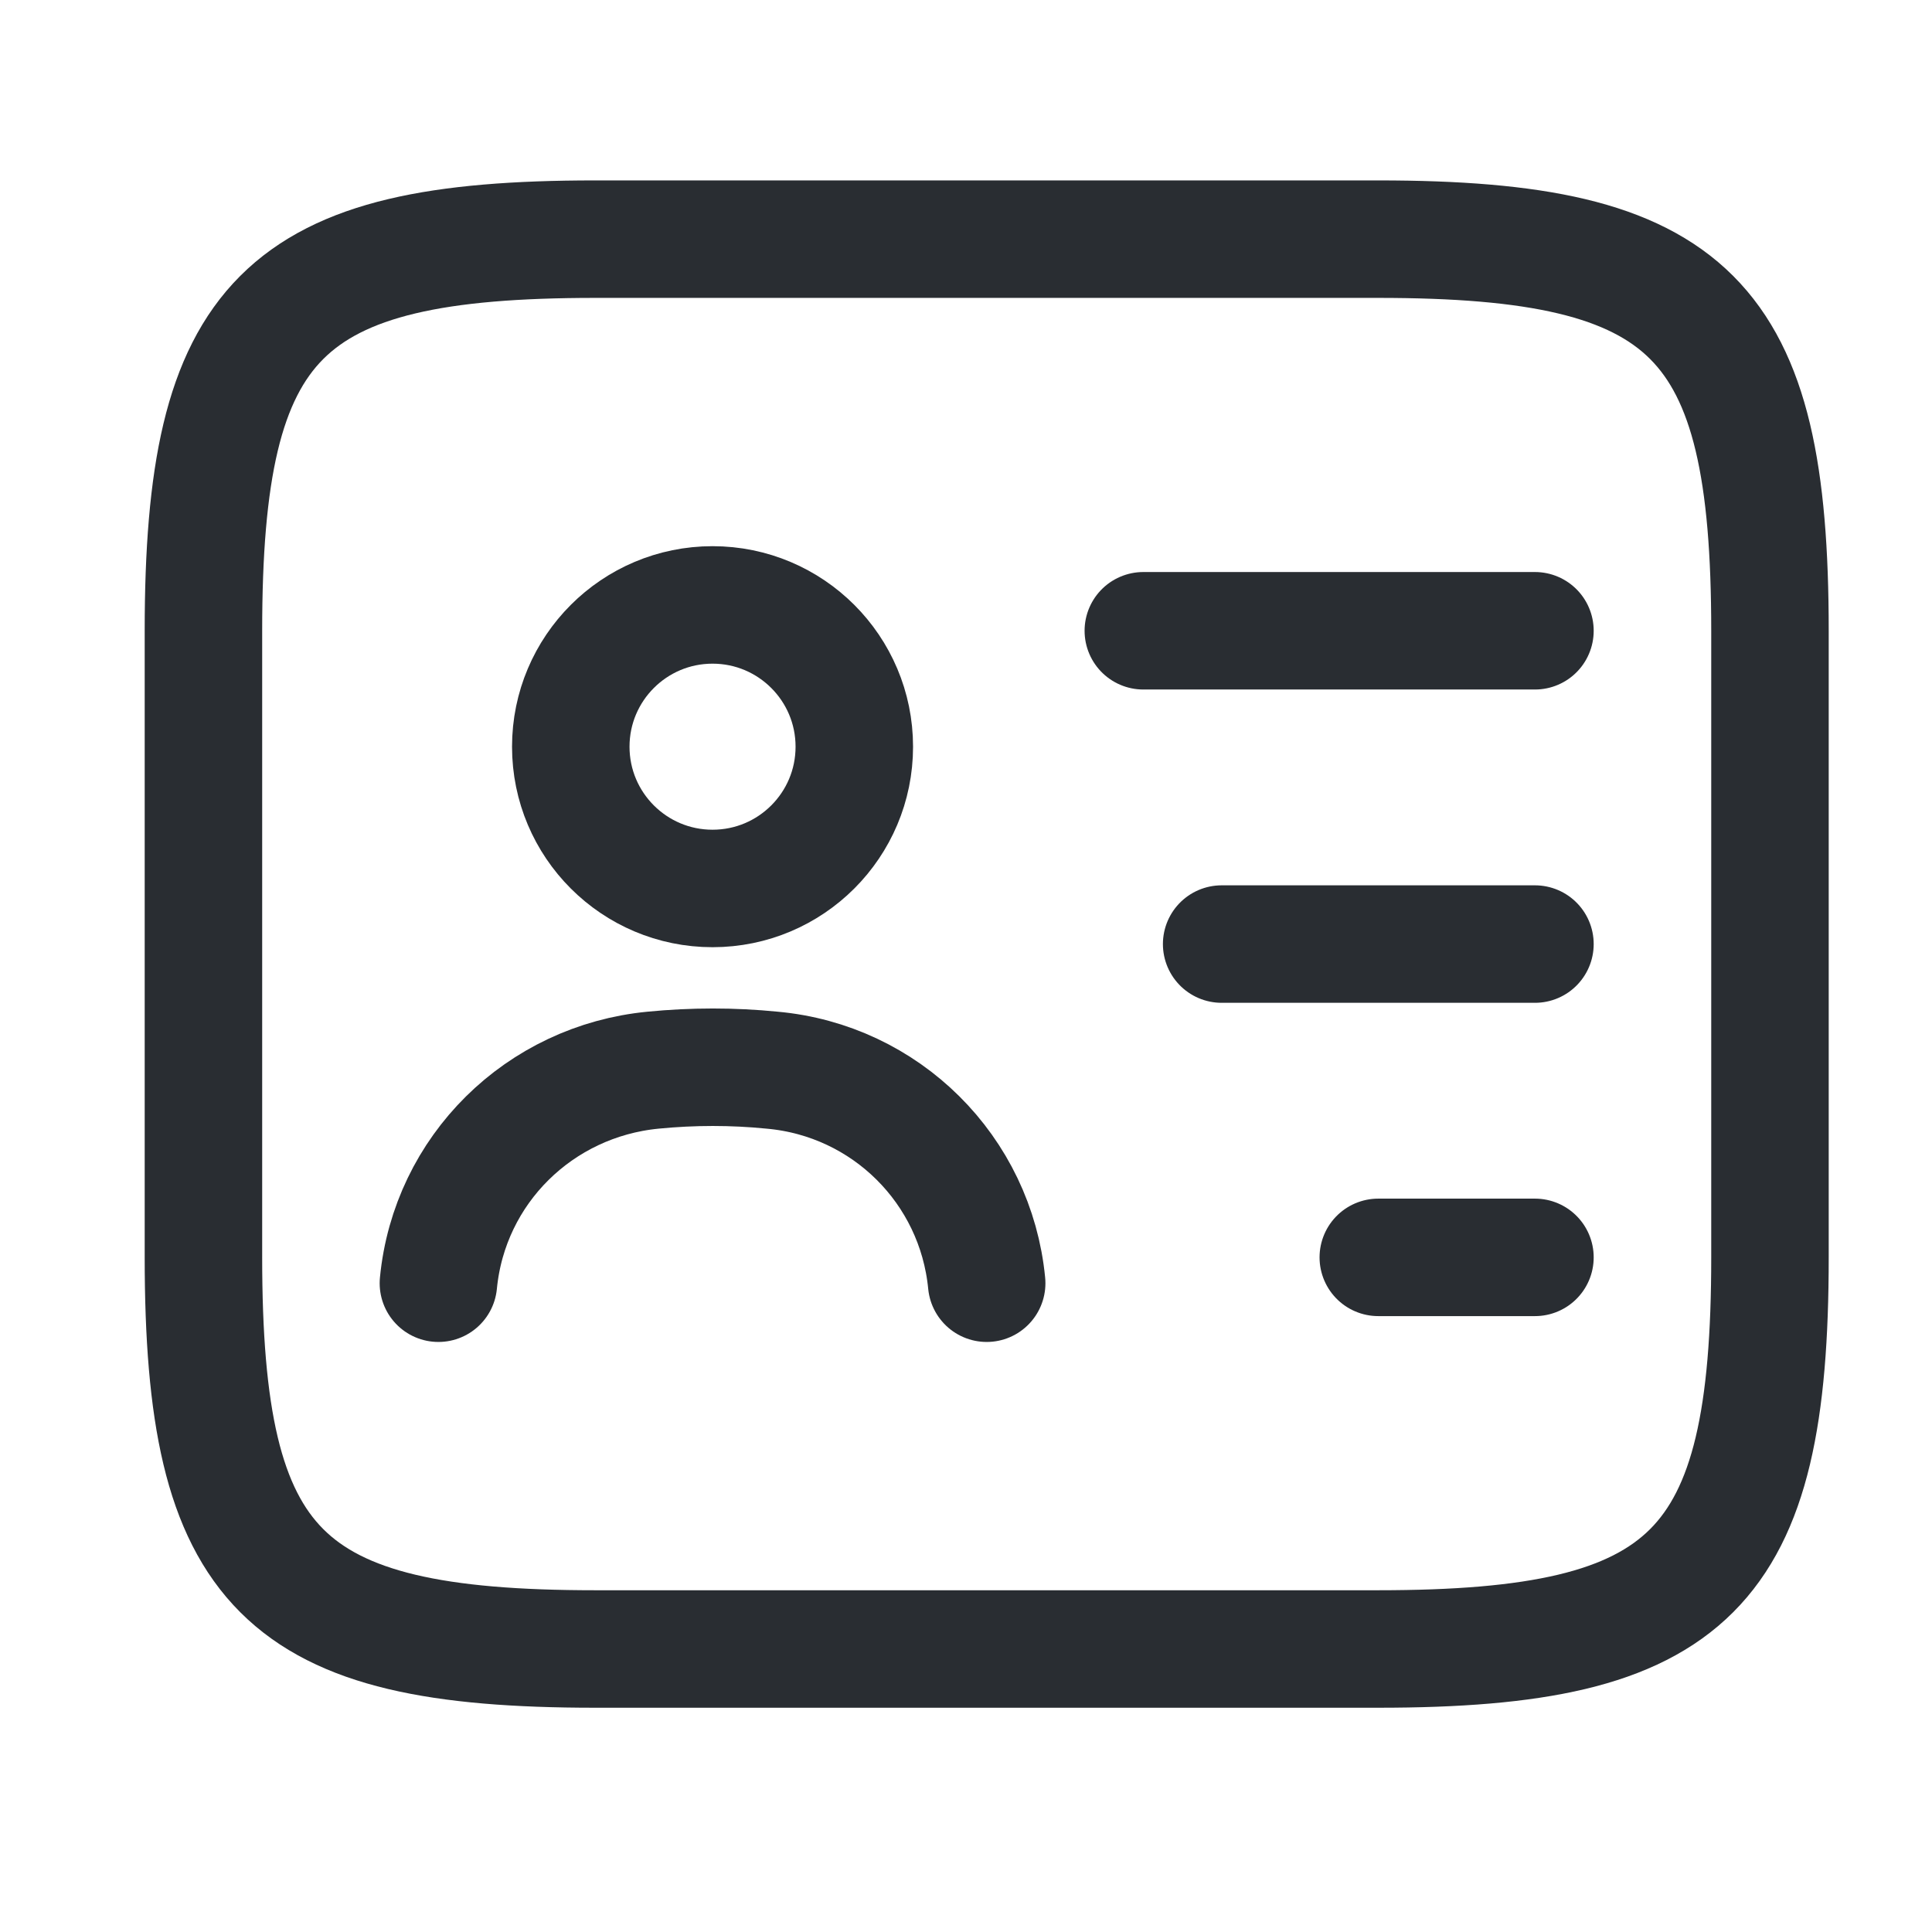
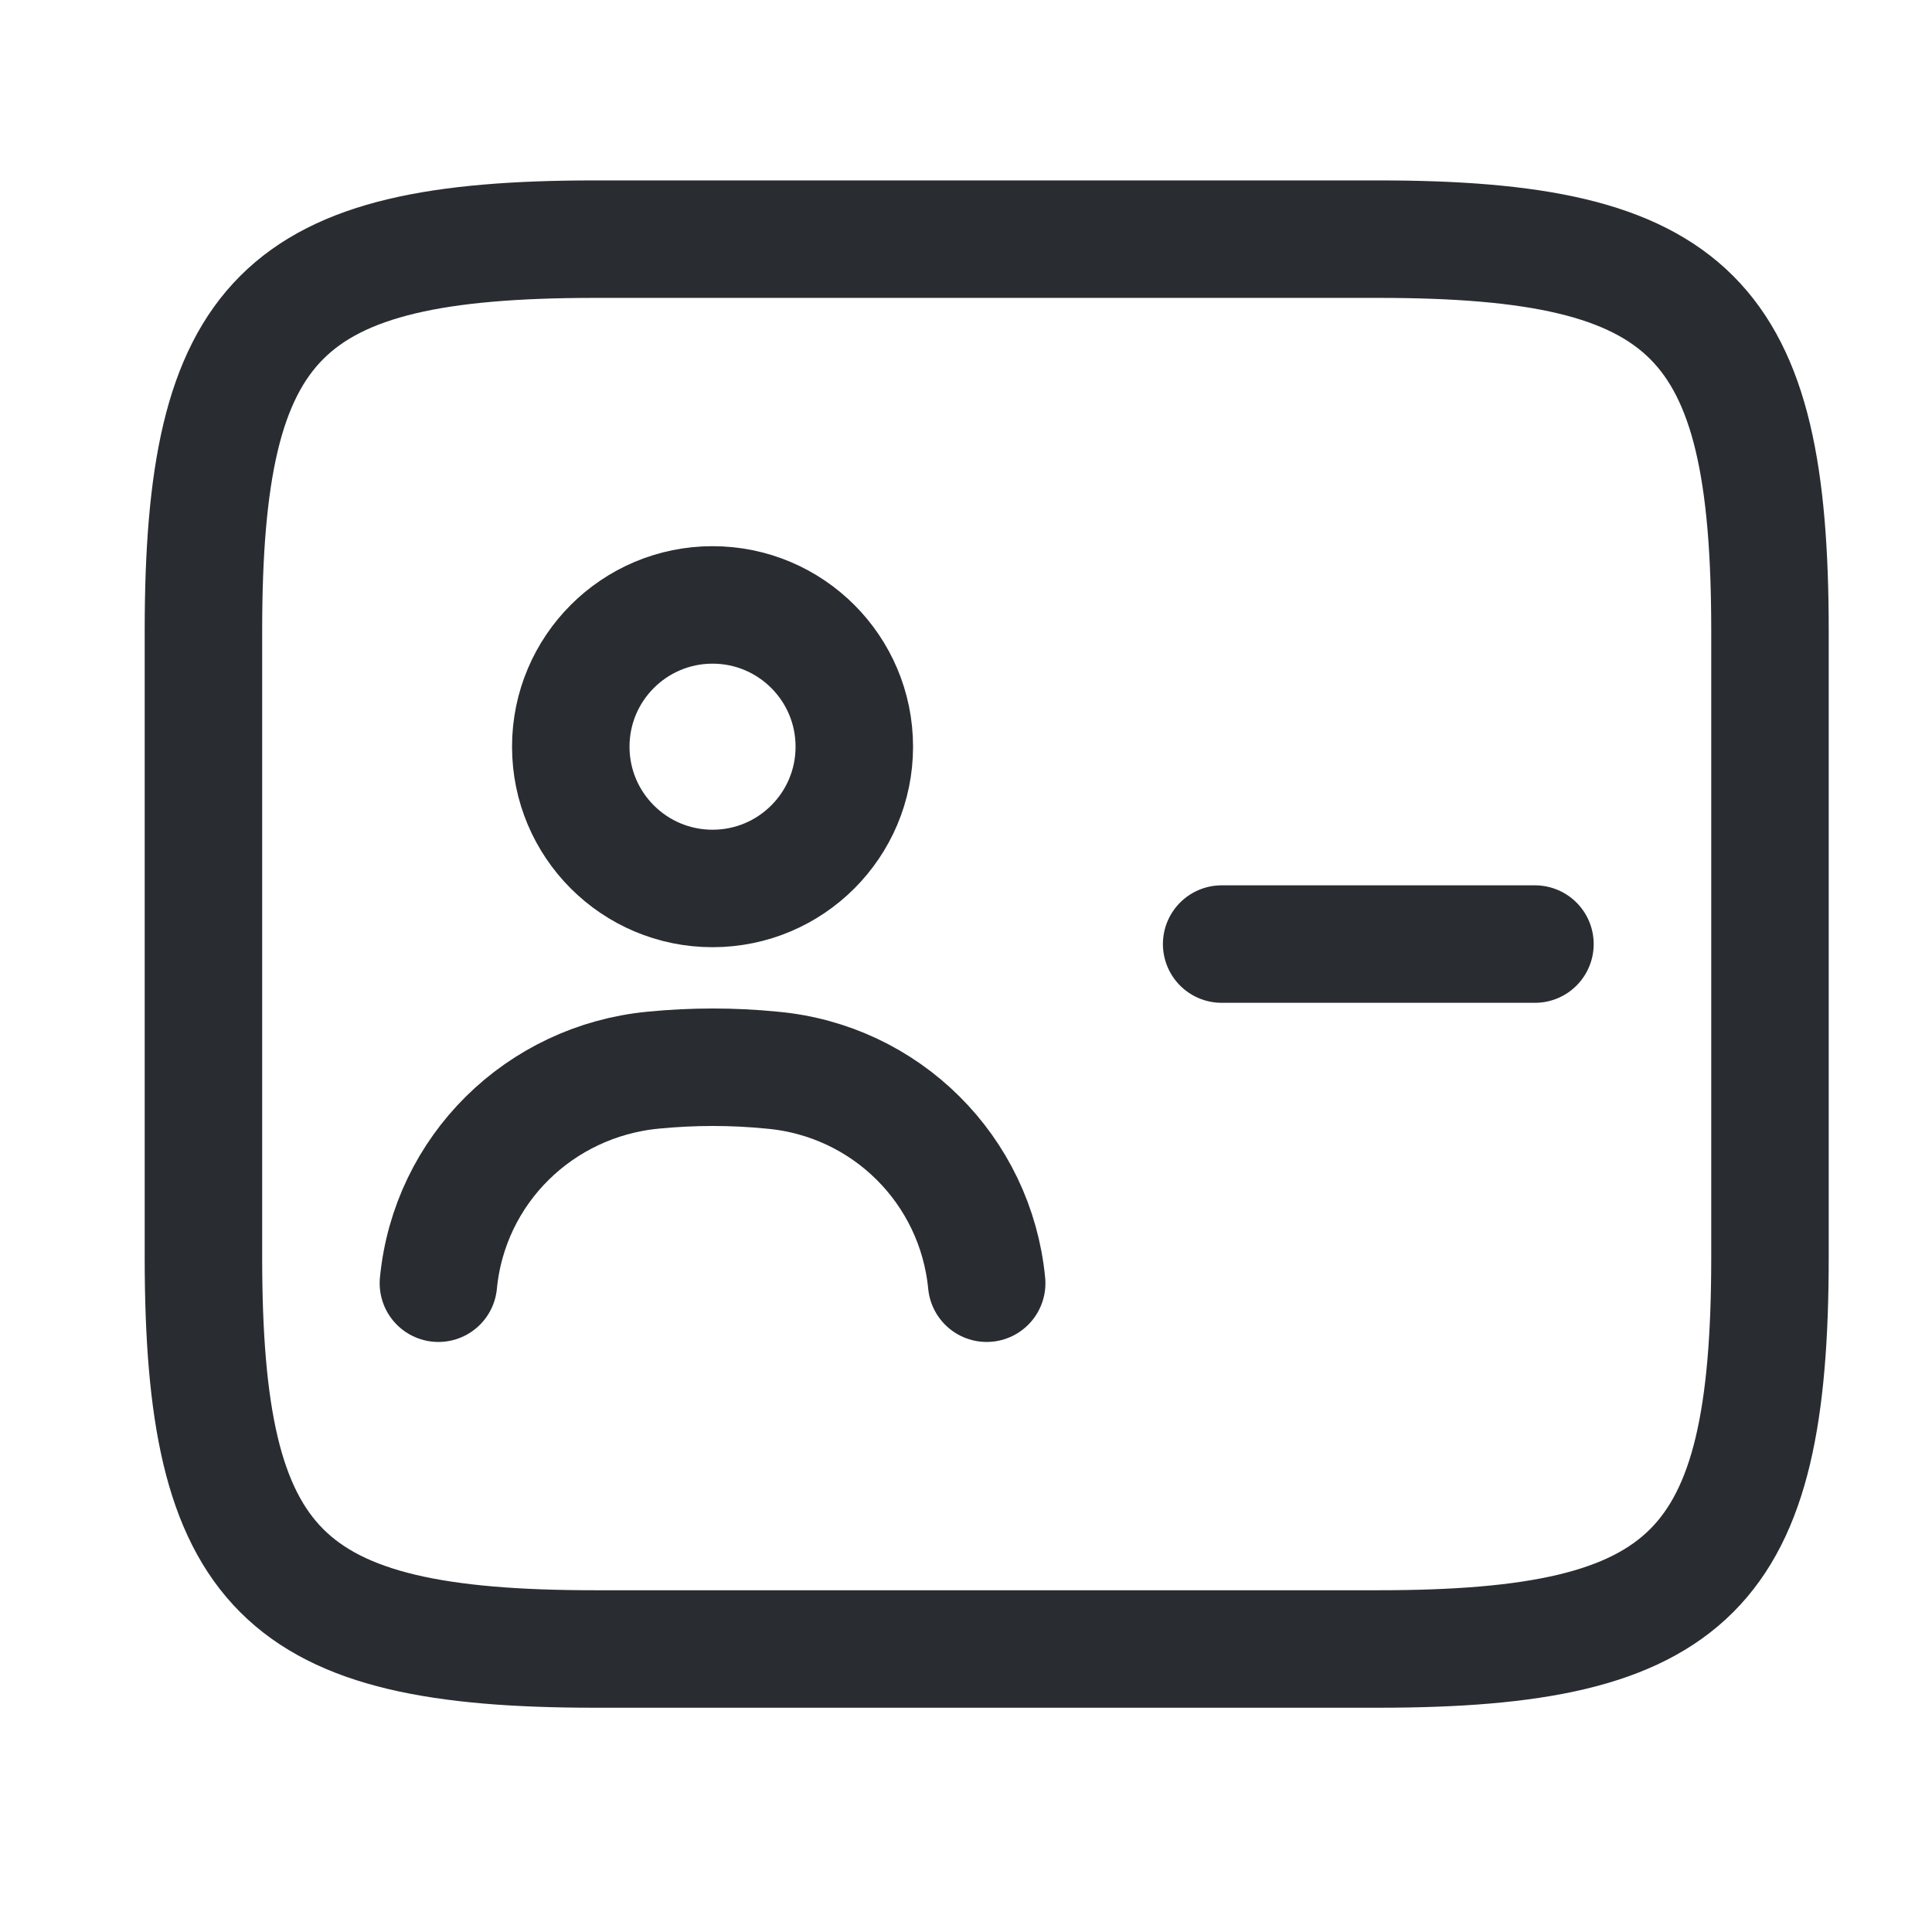
<svg xmlns="http://www.w3.org/2000/svg" width="37" height="37" viewBox="0 0 37 37" fill="none">
  <path d="M26.396 31.58H11.396C5.396 31.58 3.896 30.08 3.896 24.08V12.08C3.896 6.08 5.396 4.58 11.396 4.58H26.396C32.397 4.58 33.897 6.08 33.897 12.08V24.08C33.897 30.08 32.397 31.58 26.396 31.58Z" stroke="#292D32" stroke-width="2.25" stroke-linecap="round" stroke-linejoin="round" />
-   <path d="M21.896 12.08H29.396" stroke="#292D32" stroke-width="2.25" stroke-linecap="round" stroke-linejoin="round" />
  <path d="M23.396 18.08H29.396" stroke="#292D32" stroke-width="2.25" stroke-linecap="round" stroke-linejoin="round" />
-   <path d="M26.396 24.08H29.396" stroke="#292D32" stroke-width="2.25" stroke-linecap="round" stroke-linejoin="round" />
  <path d="M13.646 17.015C15.146 17.015 16.361 15.8 16.361 14.3C16.361 12.801 15.146 11.585 13.646 11.585C12.147 11.585 10.931 12.801 10.931 14.3C10.931 15.8 12.147 17.015 13.646 17.015Z" stroke="#292D32" stroke-width="2.25" stroke-linecap="round" stroke-linejoin="round" />
  <path d="M18.896 24.575C18.686 22.4 16.962 20.69 14.787 20.495C14.037 20.42 13.271 20.42 12.507 20.495C10.332 20.705 8.606 22.4 8.396 24.575" stroke="#292D32" stroke-width="2.25" stroke-linecap="round" stroke-linejoin="round" />
</svg>